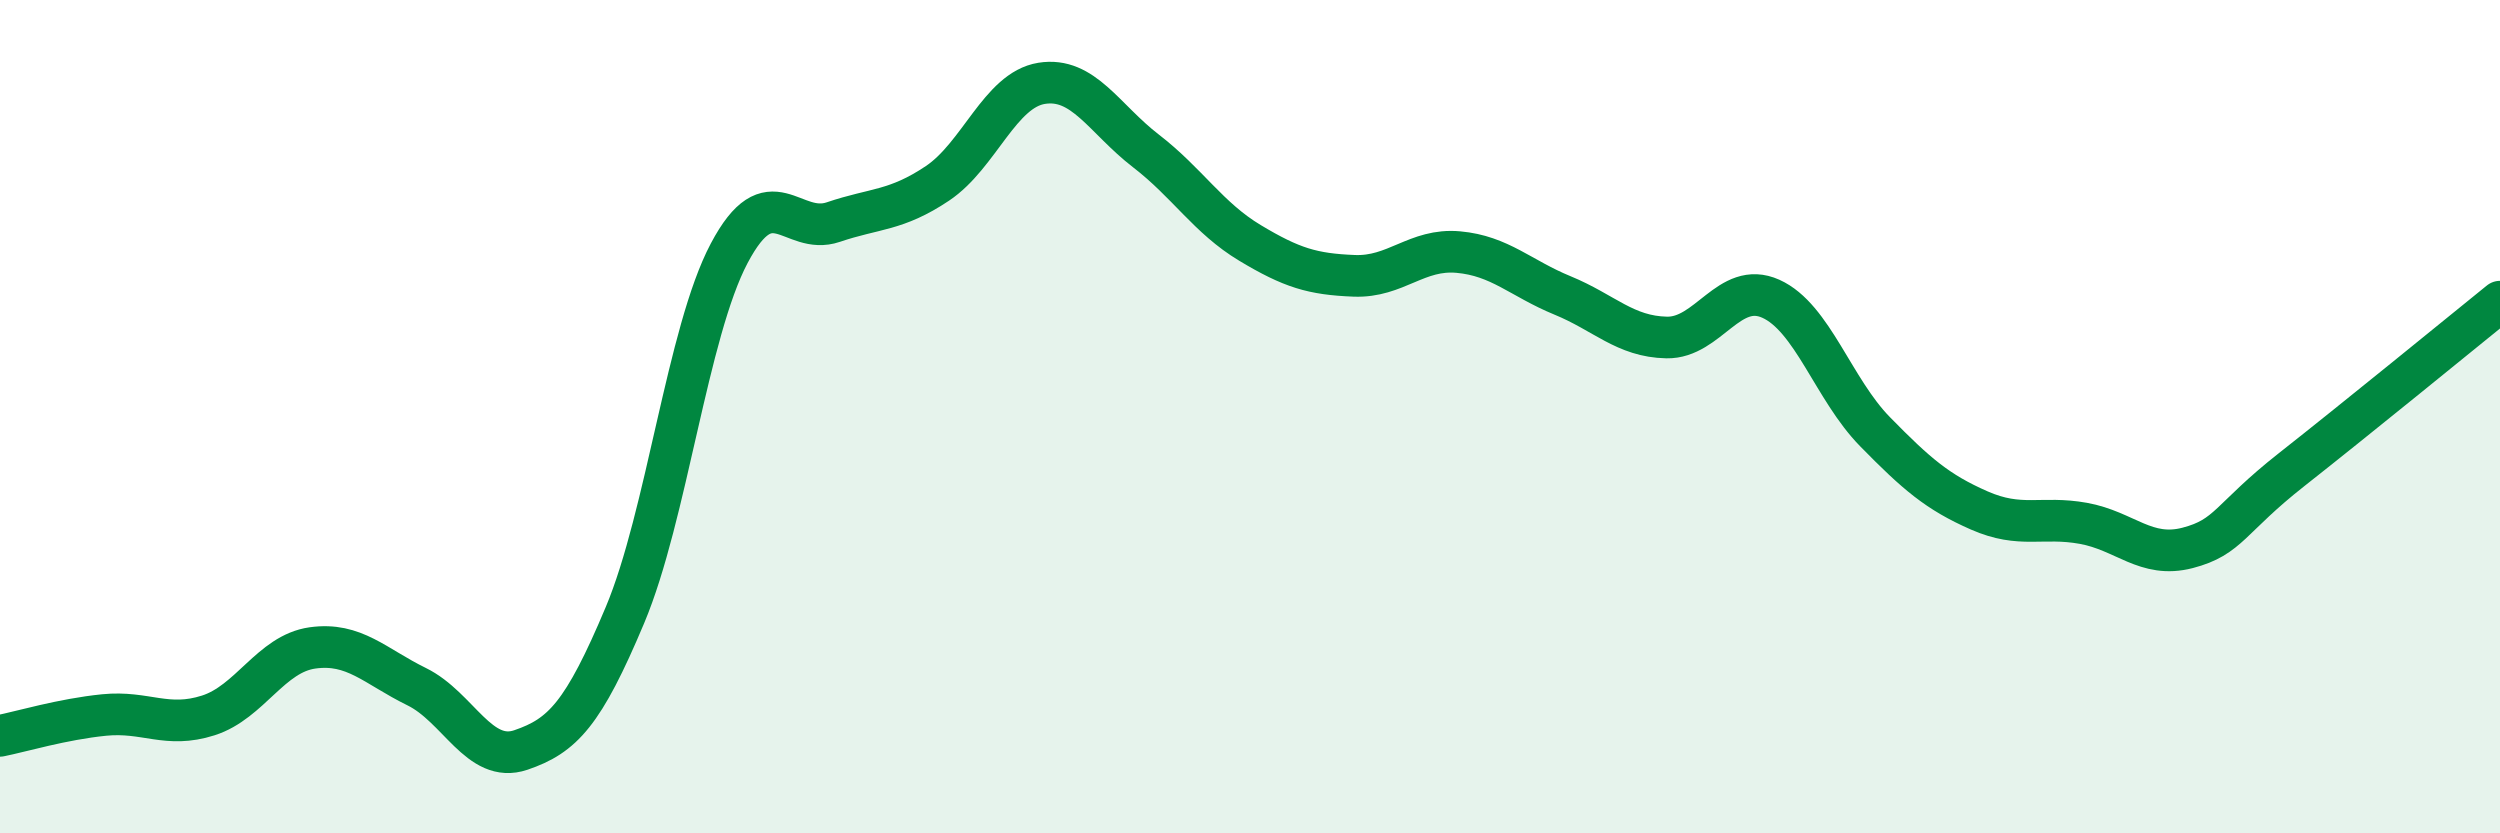
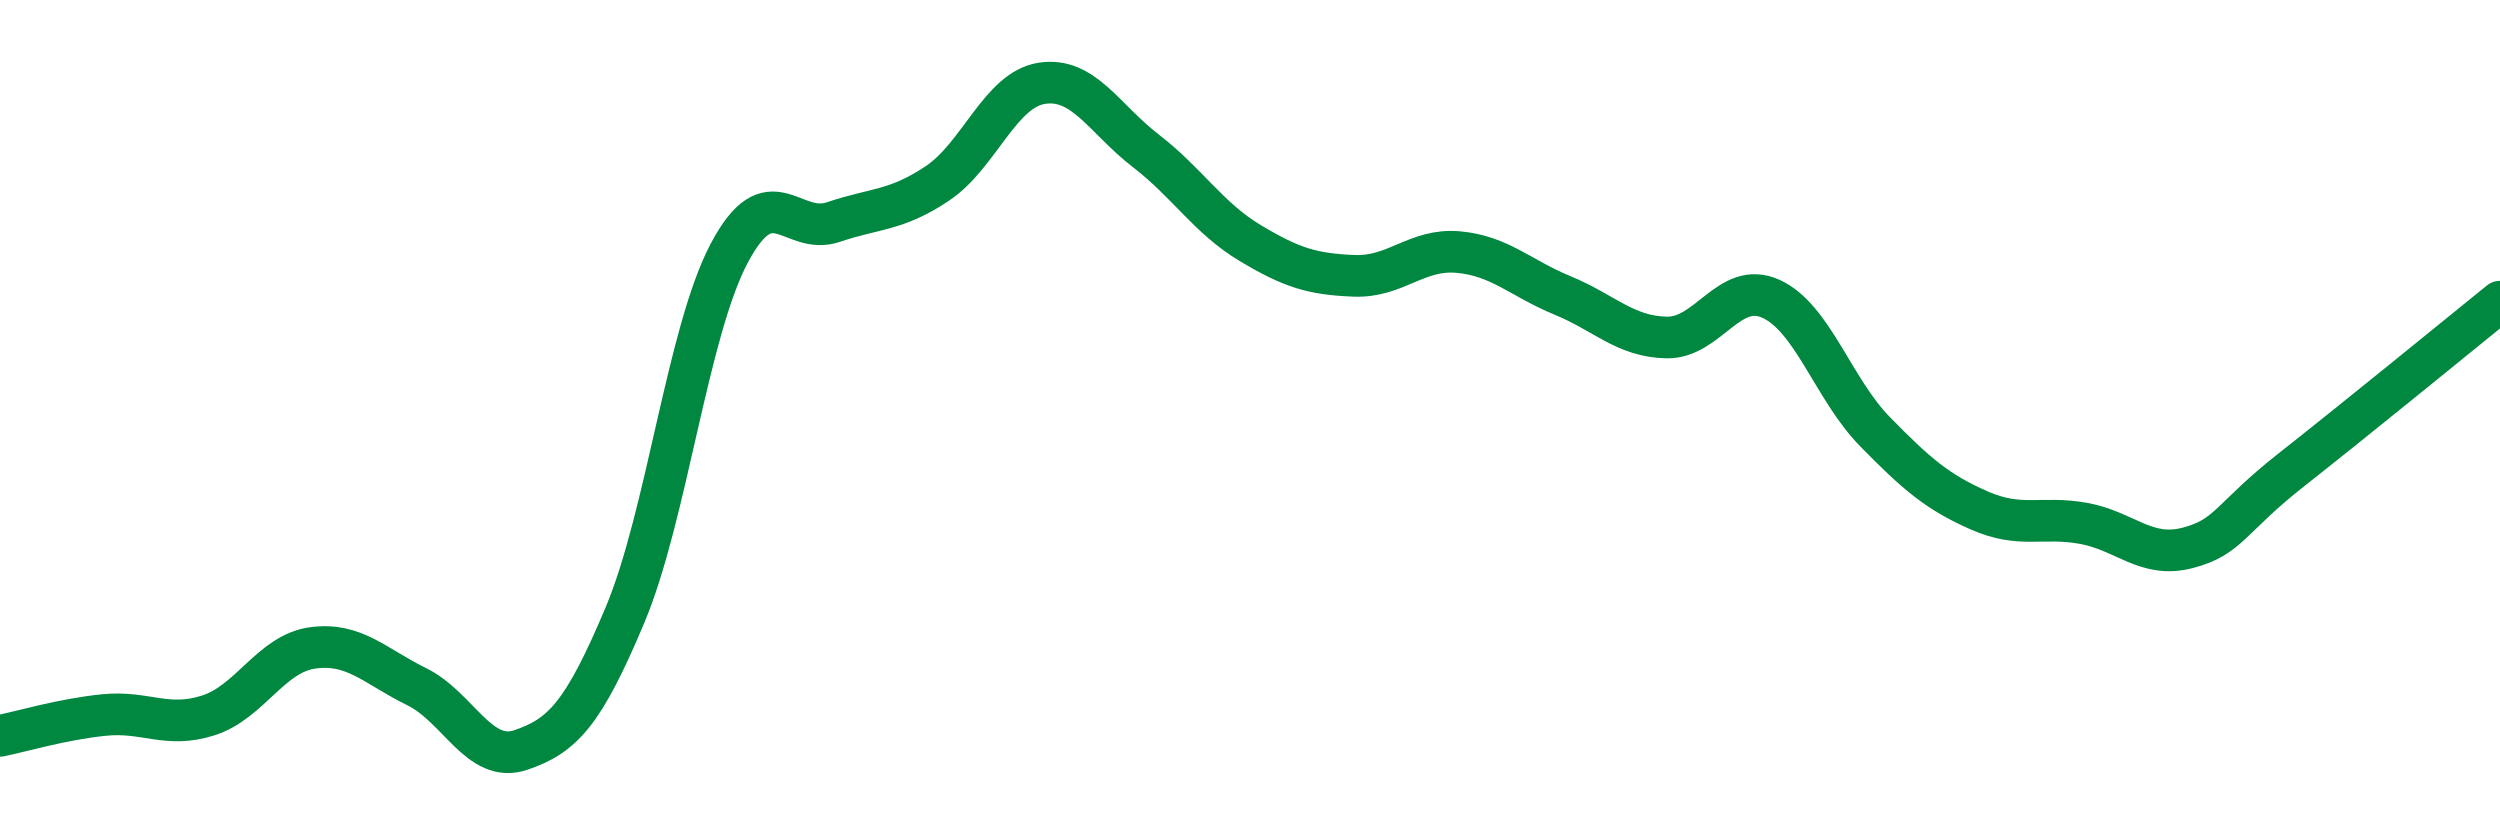
<svg xmlns="http://www.w3.org/2000/svg" width="60" height="20" viewBox="0 0 60 20">
-   <path d="M 0,17.66 C 0.5,17.56 1.5,17.26 2.5,17.16 C 3.5,17.06 4,17.49 5,17.17 C 6,16.85 6.5,15.69 7.5,15.55 C 8.5,15.41 9,15.99 10,16.48 C 11,16.97 11.5,18.34 12.5,18 C 13.5,17.66 14,17.14 15,14.76 C 16,12.38 16.5,7.97 17.5,6.08 C 18.5,4.19 19,5.67 20,5.33 C 21,4.99 21.5,5.07 22.5,4.4 C 23.5,3.73 24,2.16 25,2 C 26,1.84 26.5,2.85 27.5,3.62 C 28.5,4.39 29,5.23 30,5.83 C 31,6.43 31.5,6.58 32.5,6.62 C 33.5,6.66 34,5.96 35,6.05 C 36,6.14 36.5,6.68 37.5,7.09 C 38.5,7.5 39,8.08 40,8.1 C 41,8.12 41.5,6.72 42.5,7.17 C 43.5,7.62 44,9.34 45,10.36 C 46,11.38 46.5,11.81 47.5,12.25 C 48.5,12.69 49,12.38 50,12.56 C 51,12.74 51.5,13.41 52.5,13.15 C 53.5,12.89 53.5,12.45 55,11.27 C 56.5,10.09 59,8.05 60,7.24L60 20L0 20Z" fill="#008740" opacity="0.1" stroke-linecap="round" stroke-linejoin="round" />
  <path d="M 0,17.66 C 0.5,17.56 1.5,17.26 2.5,17.16 C 3.5,17.06 4,17.49 5,17.17 C 6,16.85 6.5,15.69 7.5,15.55 C 8.5,15.41 9,15.99 10,16.48 C 11,16.97 11.5,18.34 12.5,18 C 13.5,17.66 14,17.14 15,14.76 C 16,12.38 16.5,7.97 17.5,6.08 C 18.5,4.19 19,5.67 20,5.33 C 21,4.99 21.5,5.07 22.5,4.4 C 23.5,3.73 24,2.16 25,2 C 26,1.84 26.5,2.85 27.5,3.62 C 28.5,4.39 29,5.23 30,5.83 C 31,6.43 31.5,6.58 32.5,6.62 C 33.5,6.66 34,5.96 35,6.05 C 36,6.14 36.5,6.68 37.5,7.09 C 38.5,7.5 39,8.08 40,8.1 C 41,8.12 41.5,6.72 42.5,7.17 C 43.5,7.62 44,9.34 45,10.36 C 46,11.38 46.5,11.81 47.5,12.25 C 48.5,12.69 49,12.38 50,12.56 C 51,12.74 51.5,13.41 52.5,13.15 C 53.5,12.89 53.5,12.45 55,11.27 C 56.5,10.09 59,8.05 60,7.24" stroke="#008740" stroke-width="1" fill="none" stroke-linecap="round" stroke-linejoin="round" />
</svg>